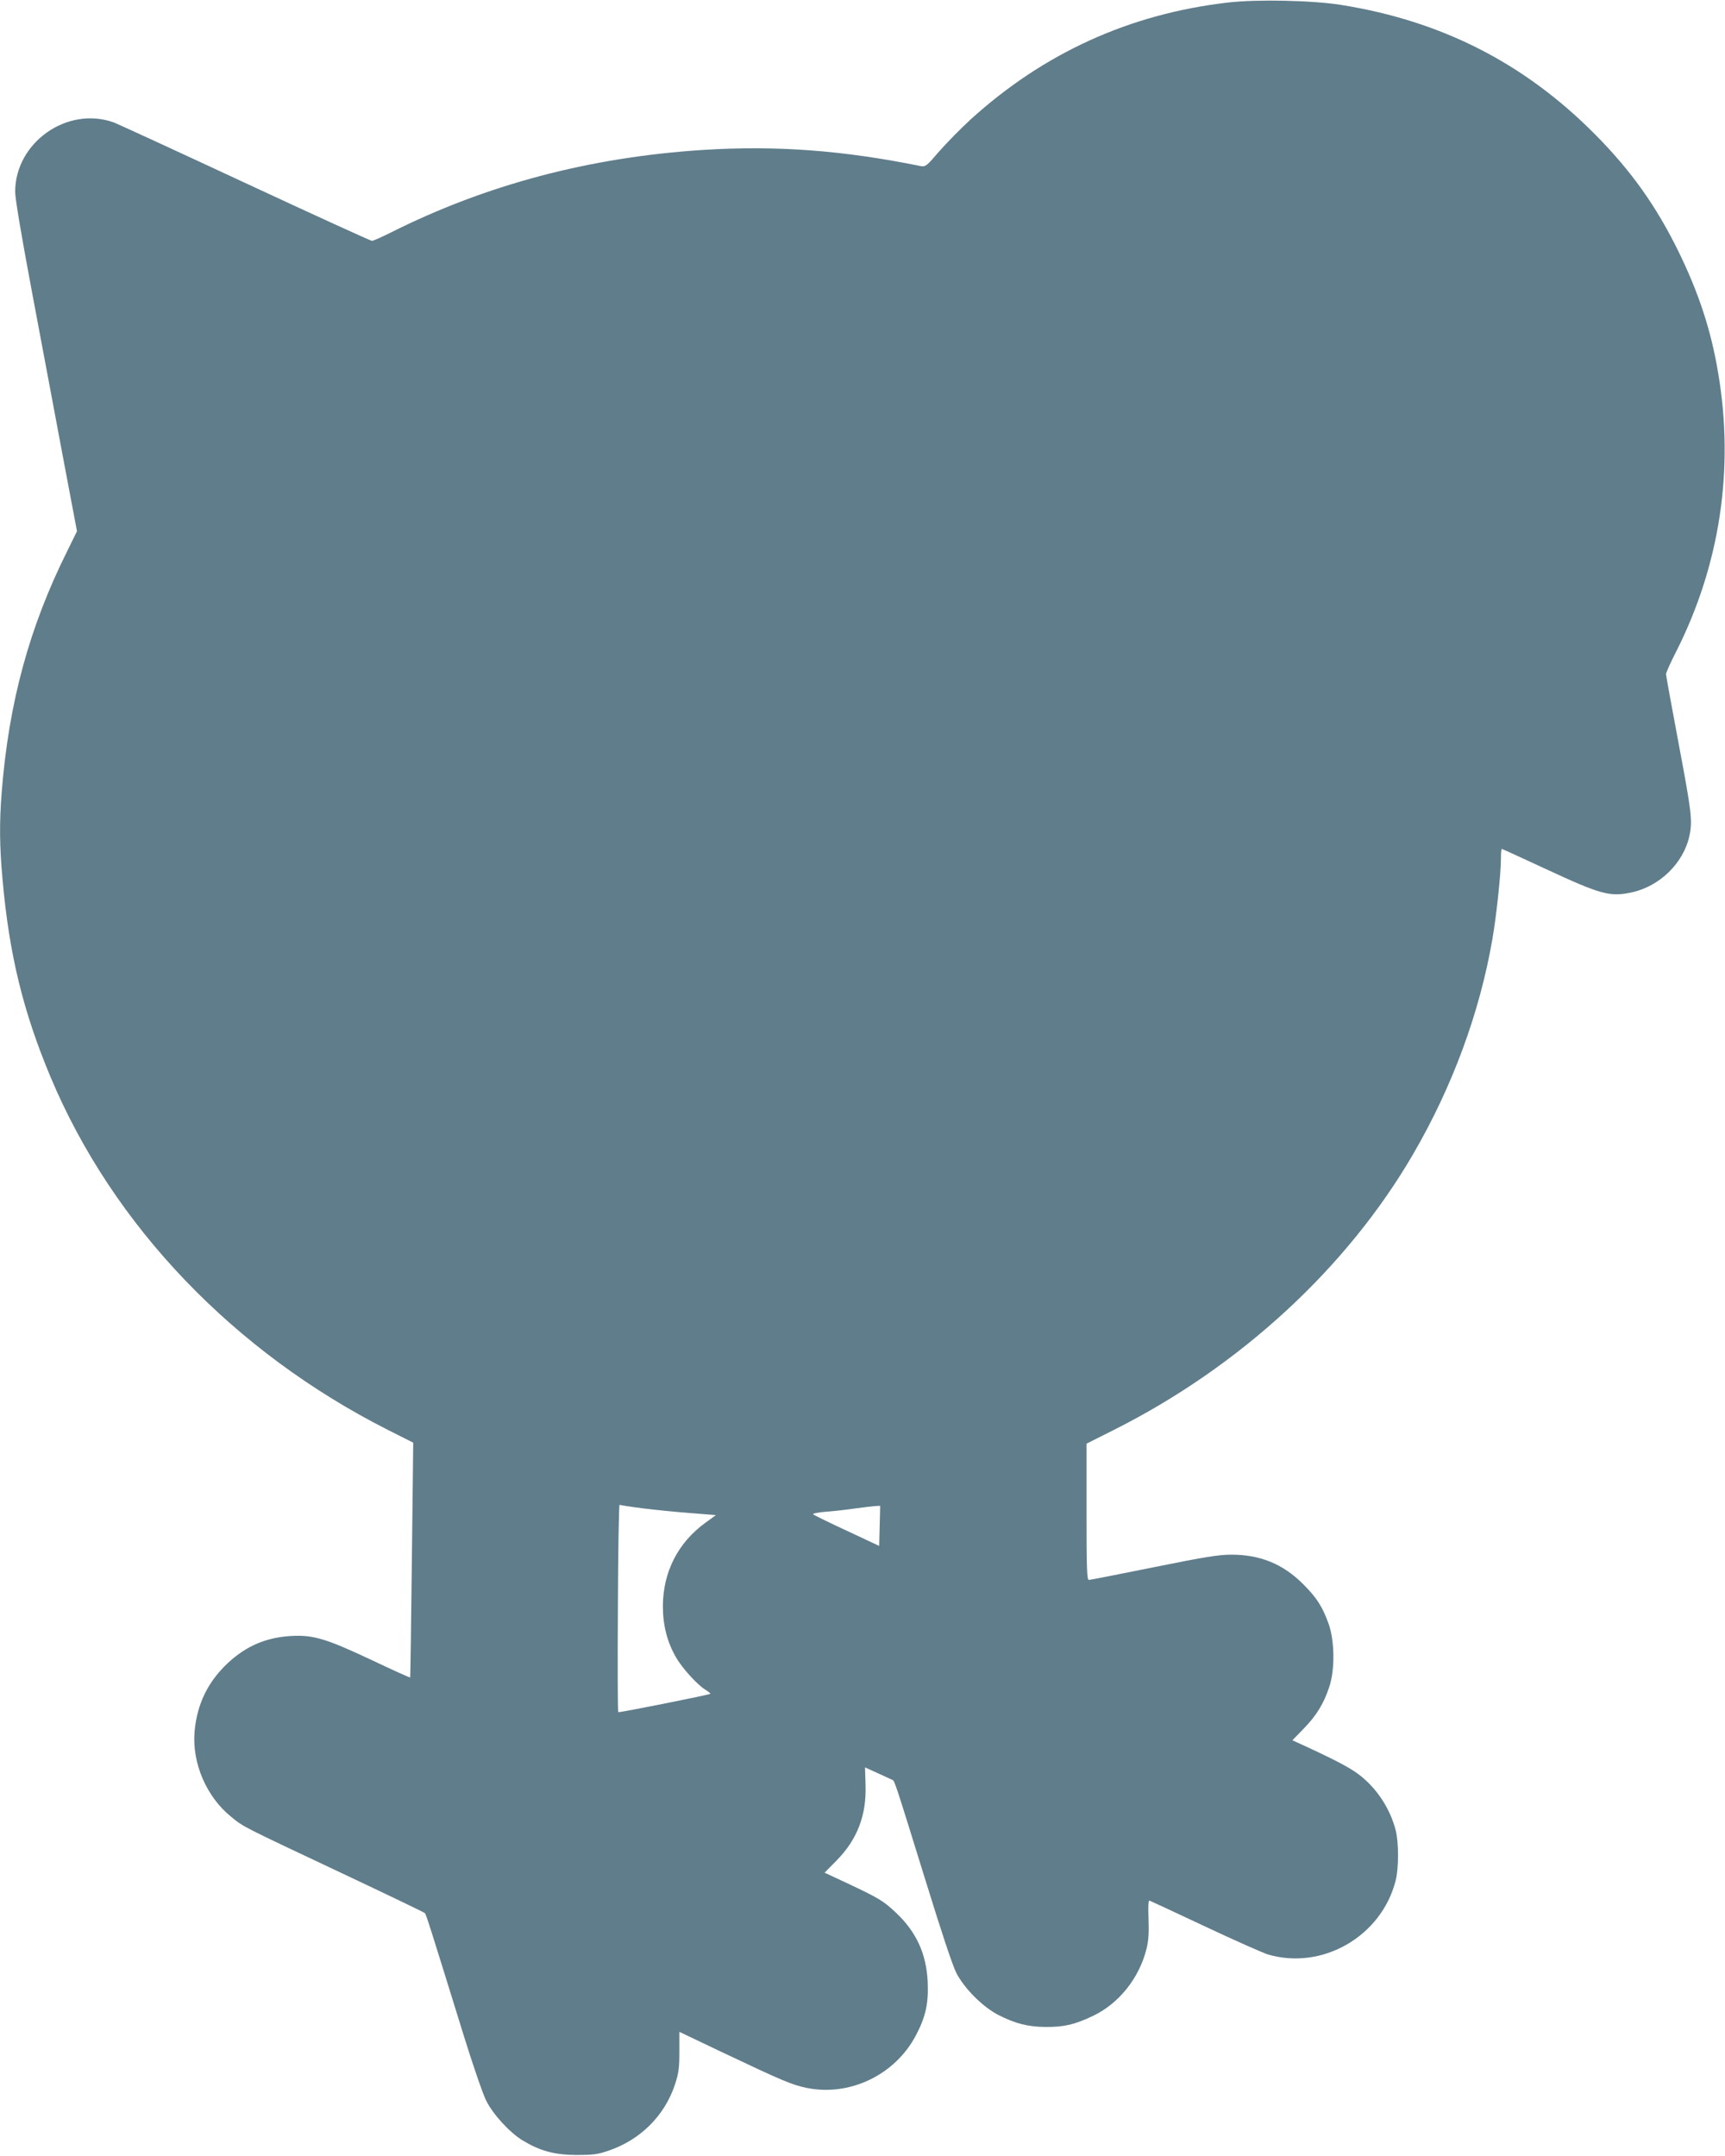
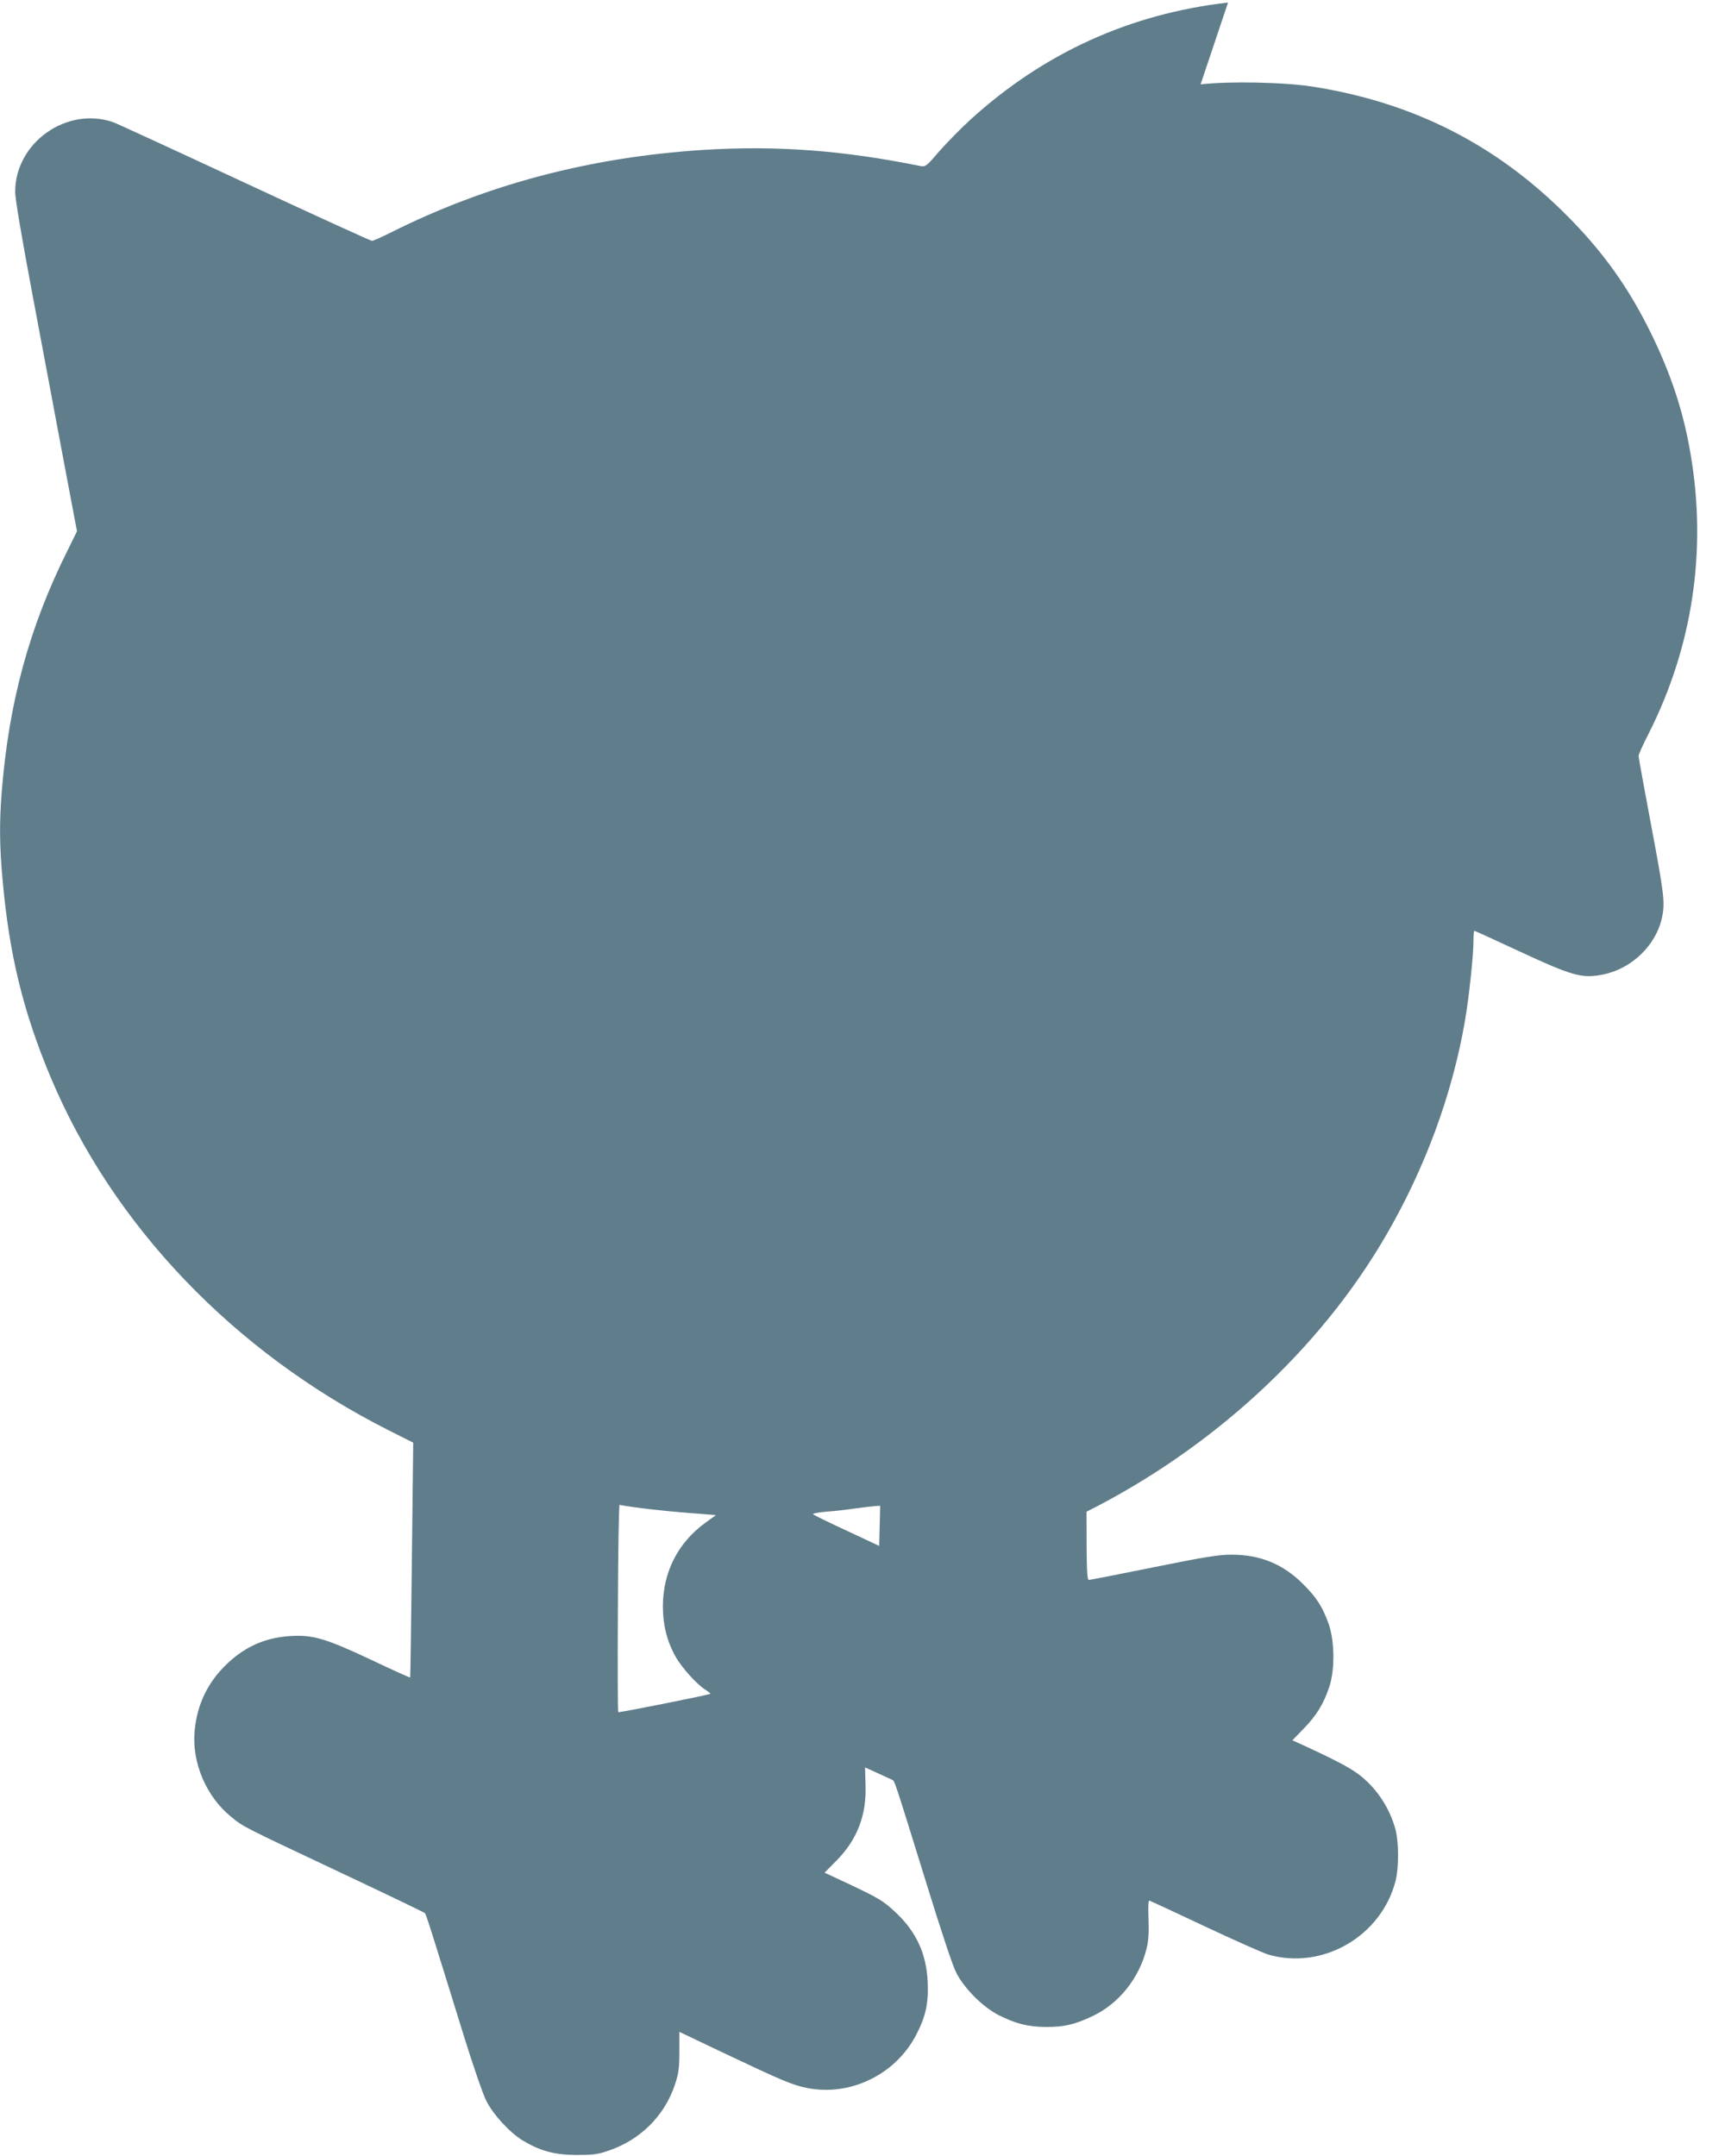
<svg xmlns="http://www.w3.org/2000/svg" version="1.0" width="1024pt" height="1280pt" viewBox="0 0 1024 1280" preserveAspectRatio="xMidYMid meet">
  <g transform="translate(0,1280) scale(0.1,-0.1)" fill="#607d8b" stroke="none">
-     <path d="M7290 12785 c-583 -67 -1093 -299 -1528 -694 -59 -54 -143 -140 -187 -190 -74 -87 -81 -92 -110 -87 -462 94 -858 123 -1290 96 -673 -43 -1289 -206 -1856 -491 -54 -27 -104 -49 -111 -49 -7 0 -347 155 -755 345 -408 190 -760 352 -780 359 -276 97 -583 -121 -583 -413 0 -41 38 -266 101 -601 55 -294 138 -733 183 -975 l83 -439 -57 -116 c-226 -453 -348 -901 -390 -1434 -14 -177 -13 -321 5 -516 39 -444 122 -785 285 -1174 370 -882 1087 -1632 2004 -2096 l149 -75 -8 -695 c-4 -382 -9 -697 -10 -699 -2 -2 -106 45 -230 104 -272 128 -348 150 -480 142 -147 -9 -264 -60 -371 -159 -120 -112 -185 -246 -199 -409 -16 -186 71 -388 218 -506 75 -61 58 -52 656 -334 267 -126 488 -232 493 -237 8 -8 32 -85 229 -721 55 -178 116 -355 135 -392 41 -83 141 -191 217 -237 103 -62 187 -85 317 -86 95 0 127 3 185 23 193 63 340 208 402 396 22 68 26 98 26 196 l0 116 241 -115 c373 -177 428 -200 516 -218 256 -52 526 79 648 314 58 110 75 192 69 317 -8 166 -68 296 -188 409 -74 70 -100 86 -289 175 l-135 63 71 72 c124 126 179 271 172 452 l-3 101 75 -34 c41 -19 80 -37 87 -40 14 -6 13 -3 199 -603 93 -301 159 -501 182 -545 49 -93 154 -198 247 -247 100 -51 175 -71 280 -72 111 -1 175 14 284 66 153 73 274 224 317 398 12 47 15 95 12 178 -3 77 -1 111 6 108 6 -2 155 -71 331 -154 176 -83 344 -157 373 -166 323 -94 673 108 757 439 19 76 19 224 0 300 -32 122 -104 236 -201 316 -54 45 -129 86 -320 175 l-92 42 67 69 c76 78 119 148 152 248 34 102 32 270 -3 372 -37 104 -72 158 -152 238 -120 120 -255 175 -426 175 -76 0 -161 -14 -463 -75 -203 -41 -376 -75 -383 -75 -12 0 -14 70 -14 405 l0 404 163 82 c748 376 1384 962 1777 1639 233 401 394 839 469 1273 24 136 51 392 51 478 0 33 2 59 5 59 3 0 121 -54 263 -120 325 -151 378 -165 504 -139 169 35 312 174 347 337 19 90 13 138 -64 547 -41 219 -75 404 -75 413 0 8 26 67 59 131 261 515 348 1087 250 1660 -42 251 -115 472 -234 716 -132 270 -282 481 -495 696 -420 424 -912 675 -1510 770 -169 27 -499 34 -670 14z m-3473 -8940 c72 -9 199 -22 282 -28 l151 -12 -62 -45 c-164 -119 -252 -293 -253 -495 0 -114 25 -212 77 -303 36 -64 126 -163 174 -193 19 -12 33 -23 31 -25 -6 -6 -541 -113 -547 -109 -3 2 -4 280 -2 620 1 339 6 614 10 611 4 -2 66 -12 139 -21z m1405 -104 l-3 -119 -192 90 c-106 49 -196 93 -200 98 -5 4 29 11 75 15 46 3 126 12 178 20 52 7 106 13 120 14 l25 1 -3 -119z" />
+     <path d="M7290 12785 c-583 -67 -1093 -299 -1528 -694 -59 -54 -143 -140 -187 -190 -74 -87 -81 -92 -110 -87 -462 94 -858 123 -1290 96 -673 -43 -1289 -206 -1856 -491 -54 -27 -104 -49 -111 -49 -7 0 -347 155 -755 345 -408 190 -760 352 -780 359 -276 97 -583 -121 -583 -413 0 -41 38 -266 101 -601 55 -294 138 -733 183 -975 l83 -439 -57 -116 c-226 -453 -348 -901 -390 -1434 -14 -177 -13 -321 5 -516 39 -444 122 -785 285 -1174 370 -882 1087 -1632 2004 -2096 l149 -75 -8 -695 c-4 -382 -9 -697 -10 -699 -2 -2 -106 45 -230 104 -272 128 -348 150 -480 142 -147 -9 -264 -60 -371 -159 -120 -112 -185 -246 -199 -409 -16 -186 71 -388 218 -506 75 -61 58 -52 656 -334 267 -126 488 -232 493 -237 8 -8 32 -85 229 -721 55 -178 116 -355 135 -392 41 -83 141 -191 217 -237 103 -62 187 -85 317 -86 95 0 127 3 185 23 193 63 340 208 402 396 22 68 26 98 26 196 l0 116 241 -115 c373 -177 428 -200 516 -218 256 -52 526 79 648 314 58 110 75 192 69 317 -8 166 -68 296 -188 409 -74 70 -100 86 -289 175 l-135 63 71 72 c124 126 179 271 172 452 l-3 101 75 -34 c41 -19 80 -37 87 -40 14 -6 13 -3 199 -603 93 -301 159 -501 182 -545 49 -93 154 -198 247 -247 100 -51 175 -71 280 -72 111 -1 175 14 284 66 153 73 274 224 317 398 12 47 15 95 12 178 -3 77 -1 111 6 108 6 -2 155 -71 331 -154 176 -83 344 -157 373 -166 323 -94 673 108 757 439 19 76 19 224 0 300 -32 122 -104 236 -201 316 -54 45 -129 86 -320 175 l-92 42 67 69 c76 78 119 148 152 248 34 102 32 270 -3 372 -37 104 -72 158 -152 238 -120 120 -255 175 -426 175 -76 0 -161 -14 -463 -75 -203 -41 -376 -75 -383 -75 -12 0 -14 70 -14 405 c748 376 1384 962 1777 1639 233 401 394 839 469 1273 24 136 51 392 51 478 0 33 2 59 5 59 3 0 121 -54 263 -120 325 -151 378 -165 504 -139 169 35 312 174 347 337 19 90 13 138 -64 547 -41 219 -75 404 -75 413 0 8 26 67 59 131 261 515 348 1087 250 1660 -42 251 -115 472 -234 716 -132 270 -282 481 -495 696 -420 424 -912 675 -1510 770 -169 27 -499 34 -670 14z m-3473 -8940 c72 -9 199 -22 282 -28 l151 -12 -62 -45 c-164 -119 -252 -293 -253 -495 0 -114 25 -212 77 -303 36 -64 126 -163 174 -193 19 -12 33 -23 31 -25 -6 -6 -541 -113 -547 -109 -3 2 -4 280 -2 620 1 339 6 614 10 611 4 -2 66 -12 139 -21z m1405 -104 l-3 -119 -192 90 c-106 49 -196 93 -200 98 -5 4 29 11 75 15 46 3 126 12 178 20 52 7 106 13 120 14 l25 1 -3 -119z" />
  </g>
</svg>